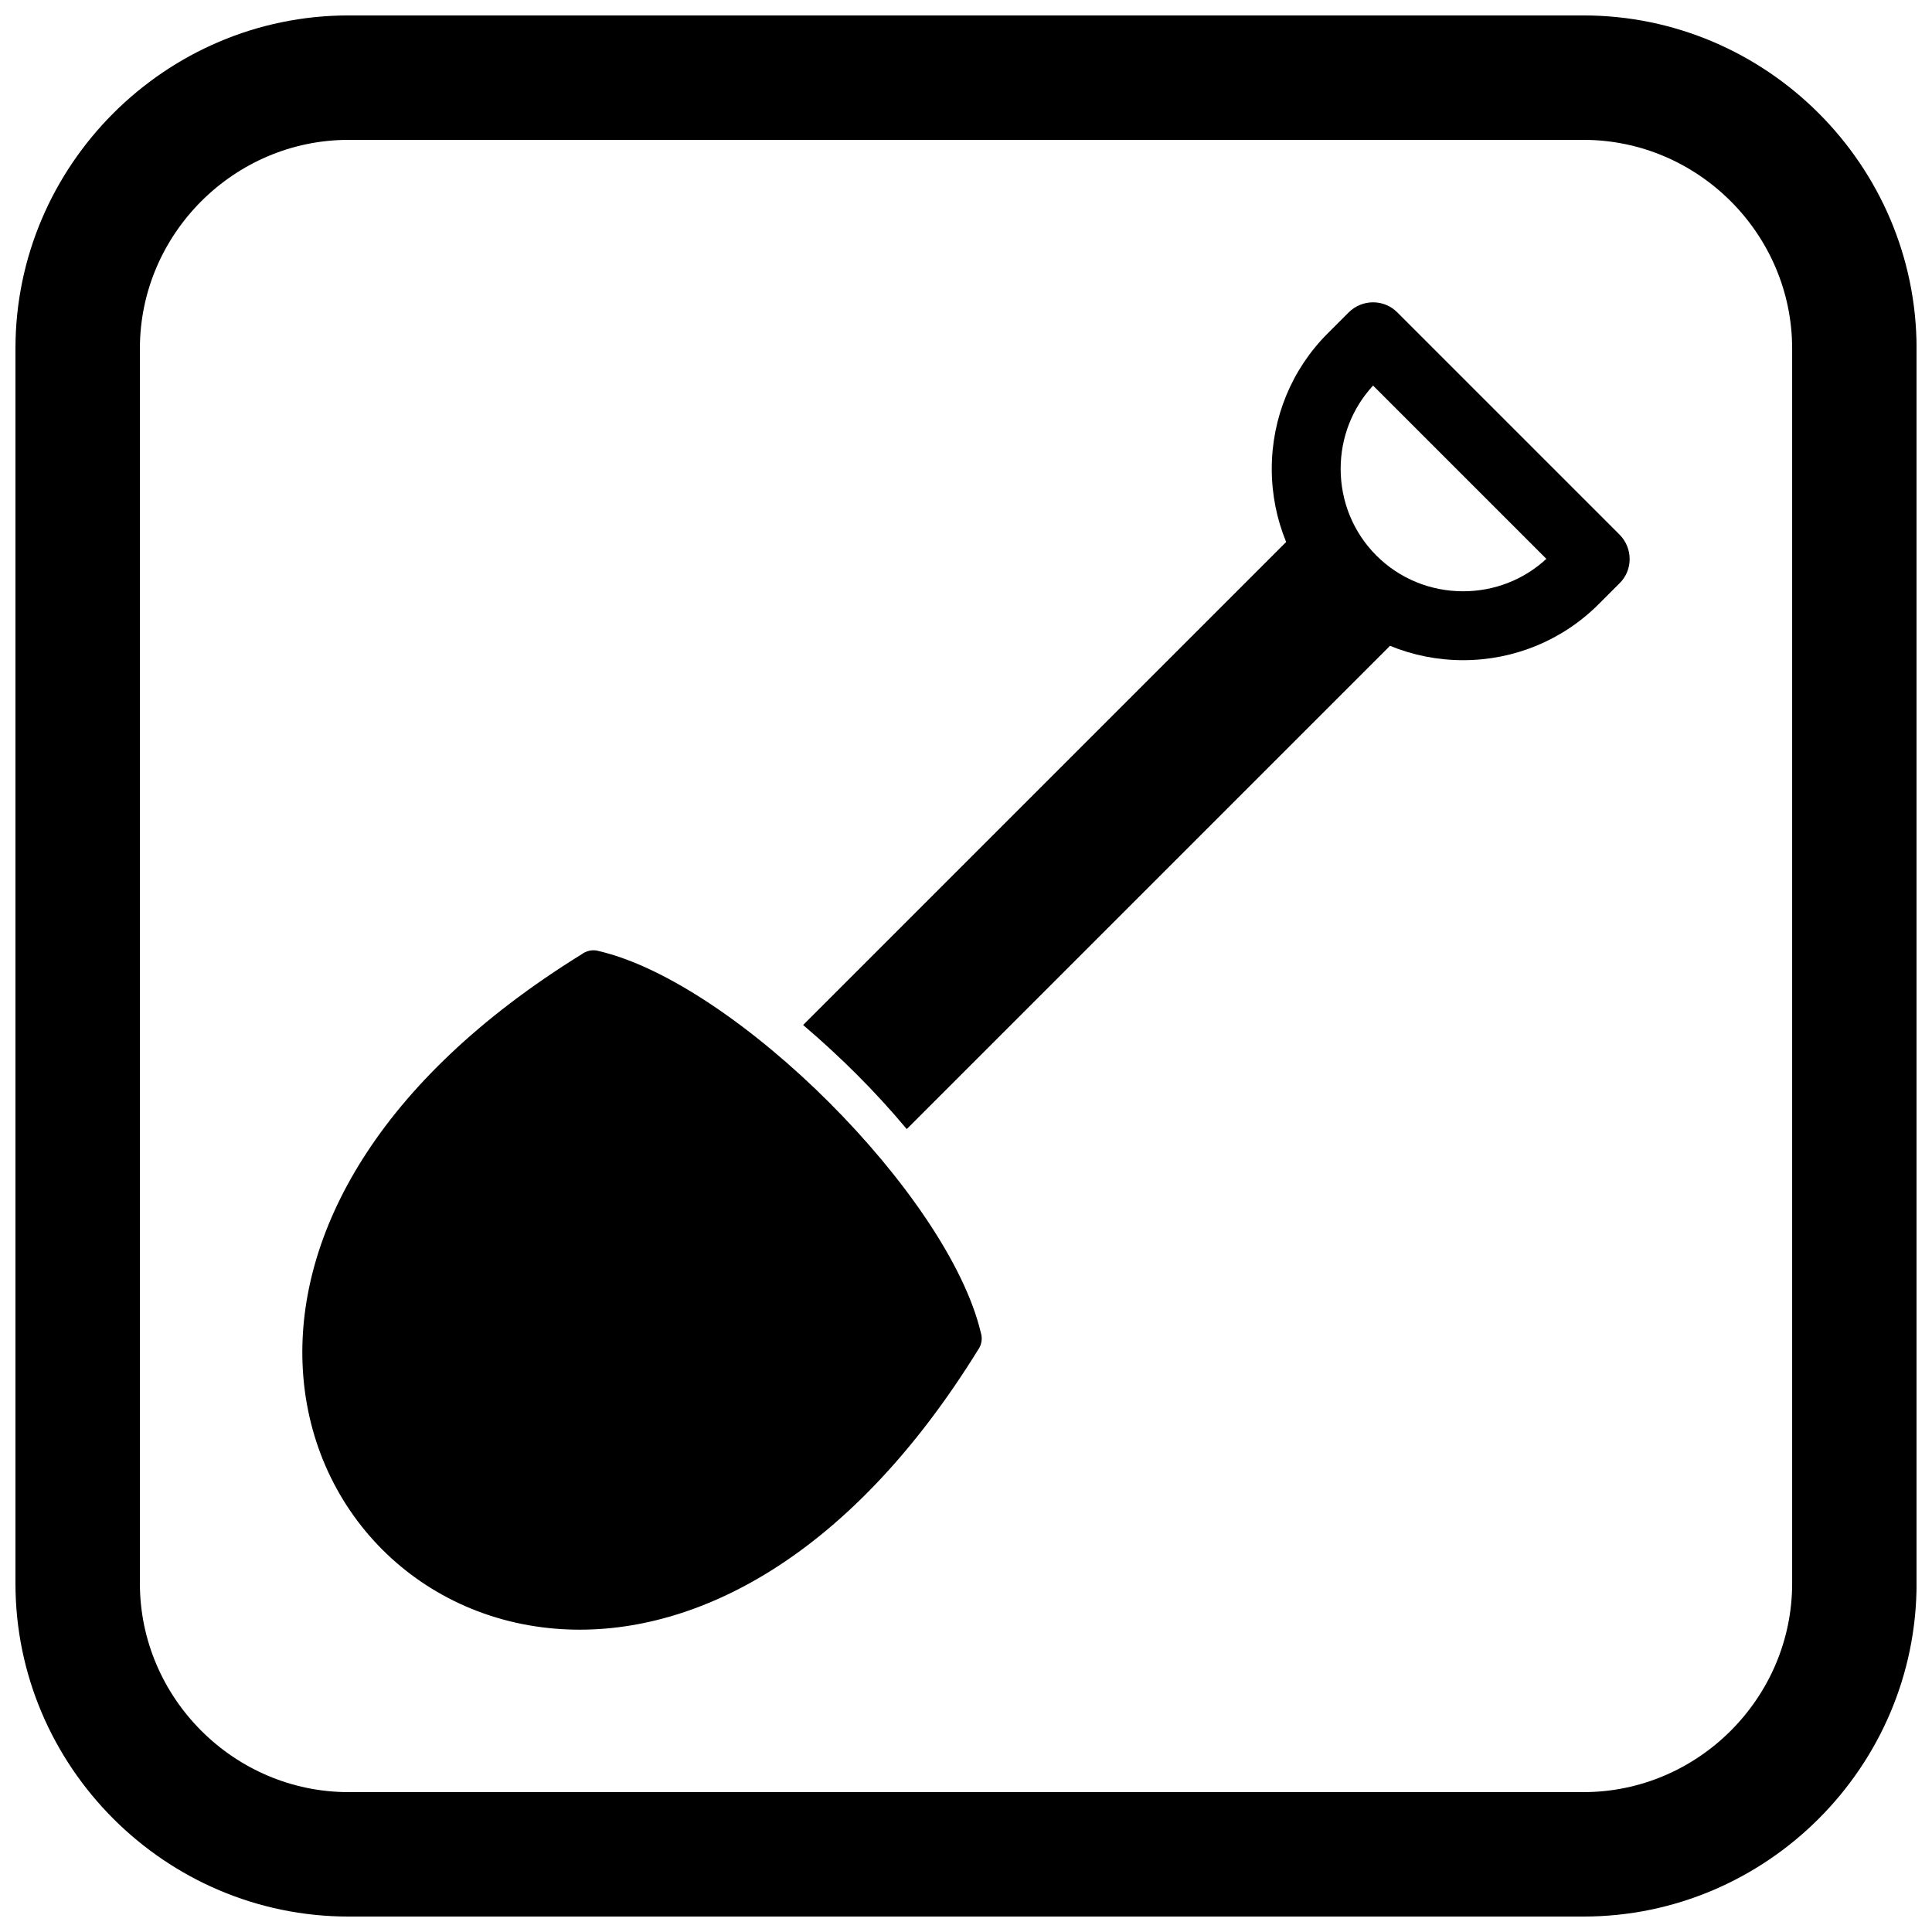
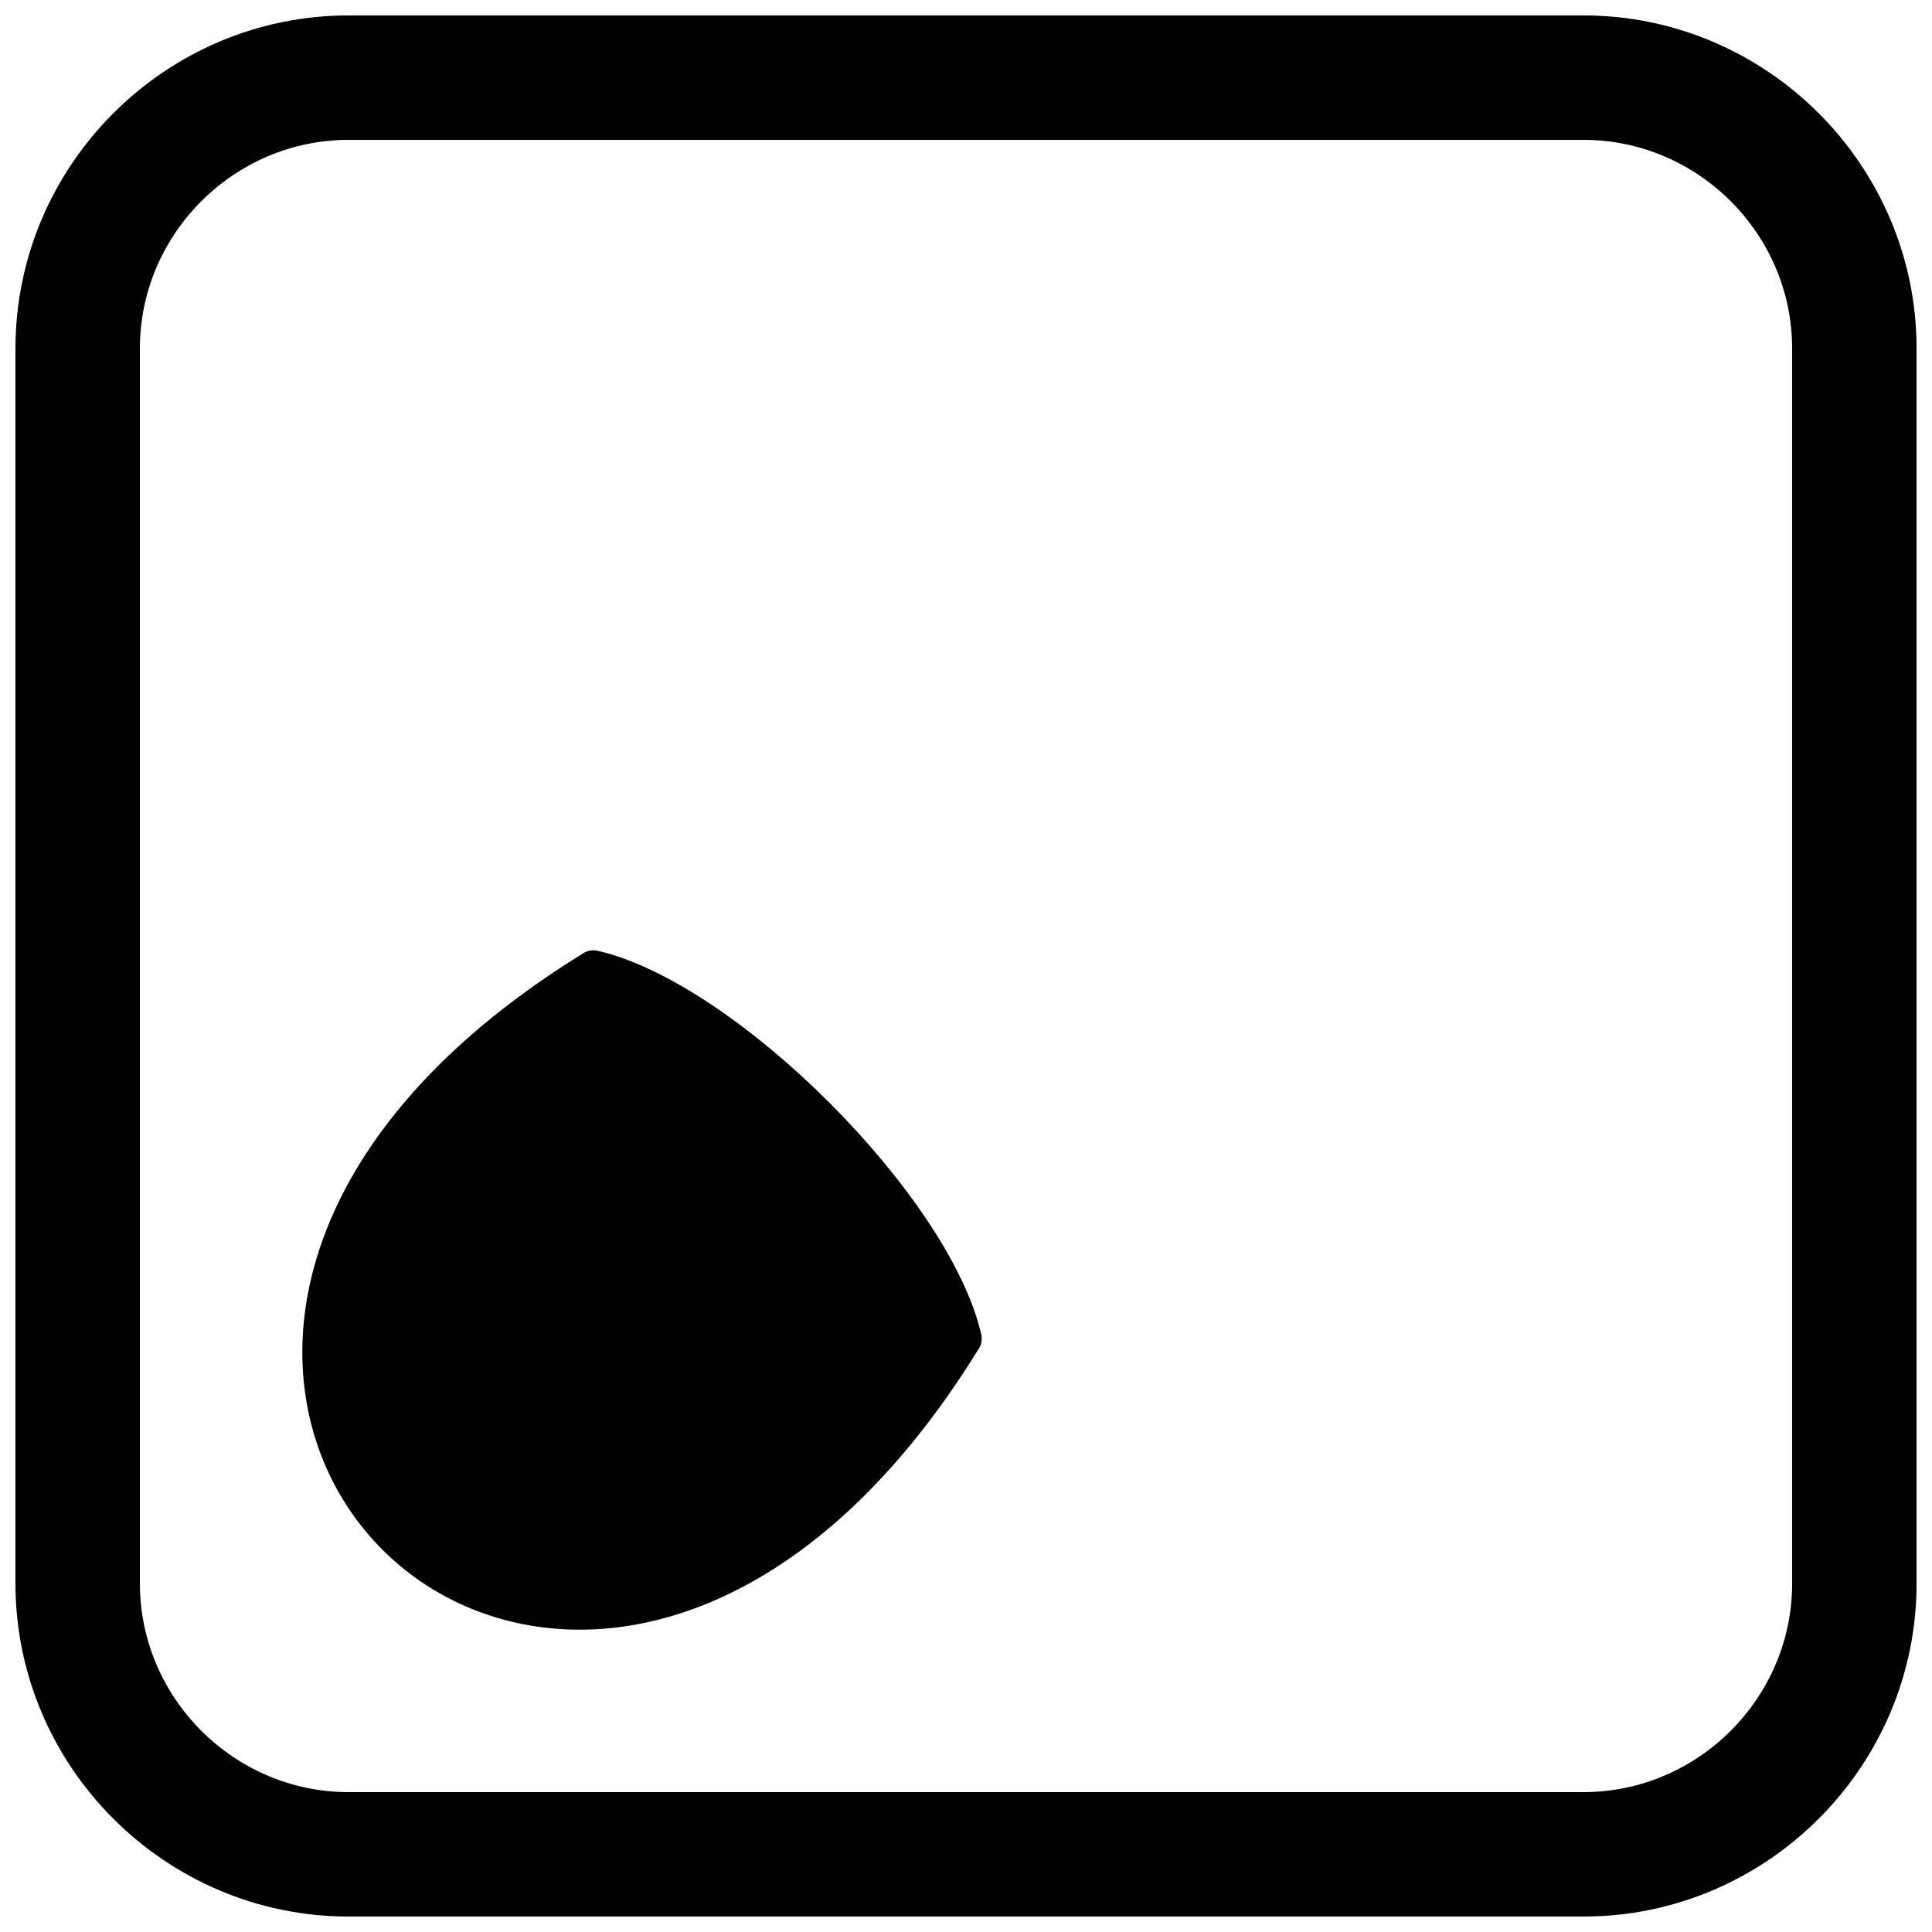
<svg xmlns="http://www.w3.org/2000/svg" width="800px" height="800px" version="1.1" viewBox="144 144 512 512">
  <defs>
    <clipPath id="a">
      <path d="m148.09 148.09h503.81v503.81h-503.81z" />
    </clipPath>
  </defs>
  <path d="m224.17 505.21c-1.211-33.824 19.117-74.383 73.996-108.33 1.18-0.887 2.731-1.266 4.281-0.914l-0.004 0.016c18.242 4.16 41.625 20.504 61.348 40.227 19.566 19.566 35.805 42.734 40.125 60.91 0.449 1.398 0.305 2.977-0.523 4.324l-0.02-0.008c-34.004 55.18-74.676 75.609-108.58 74.395-19.566-0.699-36.871-8.57-49.461-21.16-12.59-12.59-20.457-29.891-21.16-49.457z" />
-   <path d="m491.91 287.96 20.141 20.141c2.031 2.031 2.031 5.328 0 7.363l-127.75 127.75c-4.375-5.219-8.84-10.066-13.148-14.375-4.254-4.254-9.086-8.758-14.316-13.203l127.69-127.69c2.031-2.031 5.328-2.031 7.363 0l0.02 0.02z" />
-   <path d="m573.14 298.63-5.512 5.512c-9.539 9.543-22.41 14.816-35.891 14.816-13.484 0-26.352-5.277-35.891-14.816-9.539-9.543-14.816-22.41-14.816-35.891 0-13.484 5.273-26.352 14.816-35.891l5.559-5.559c3.574-3.574 9.414-3.59 12.953 0.043l0.004 0.004 58.828 58.824c3.574 3.574 3.602 9.43-0.047 12.957zm-65.262-52.449c-5.559 6.012-8.59 13.848-8.59 22.066 0 8.641 3.352 16.863 9.469 22.98 6.117 6.117 14.34 9.469 22.98 9.469 8.219 0 16.059-3.031 22.066-8.59l-45.93-45.93z" fill-rule="evenodd" />
  <g clip-path="url(#a)">
    <path d="m236.37 148.09h327.27c48.551 0 88.273 39.723 88.273 88.273v327.27c0 48.551-39.723 88.273-88.273 88.273h-327.27c-48.551 0-88.273-39.723-88.273-88.273v-327.27c0-48.551 39.723-88.273 88.273-88.273zm0 32.977c-30.348 0-55.297 24.949-55.297 55.297v327.27c0 30.348 24.949 55.297 55.297 55.297h327.27c30.348 0 55.297-24.949 55.297-55.297v-327.27c0-30.348-24.949-55.297-55.297-55.297z" fill-rule="evenodd" />
  </g>
</svg>